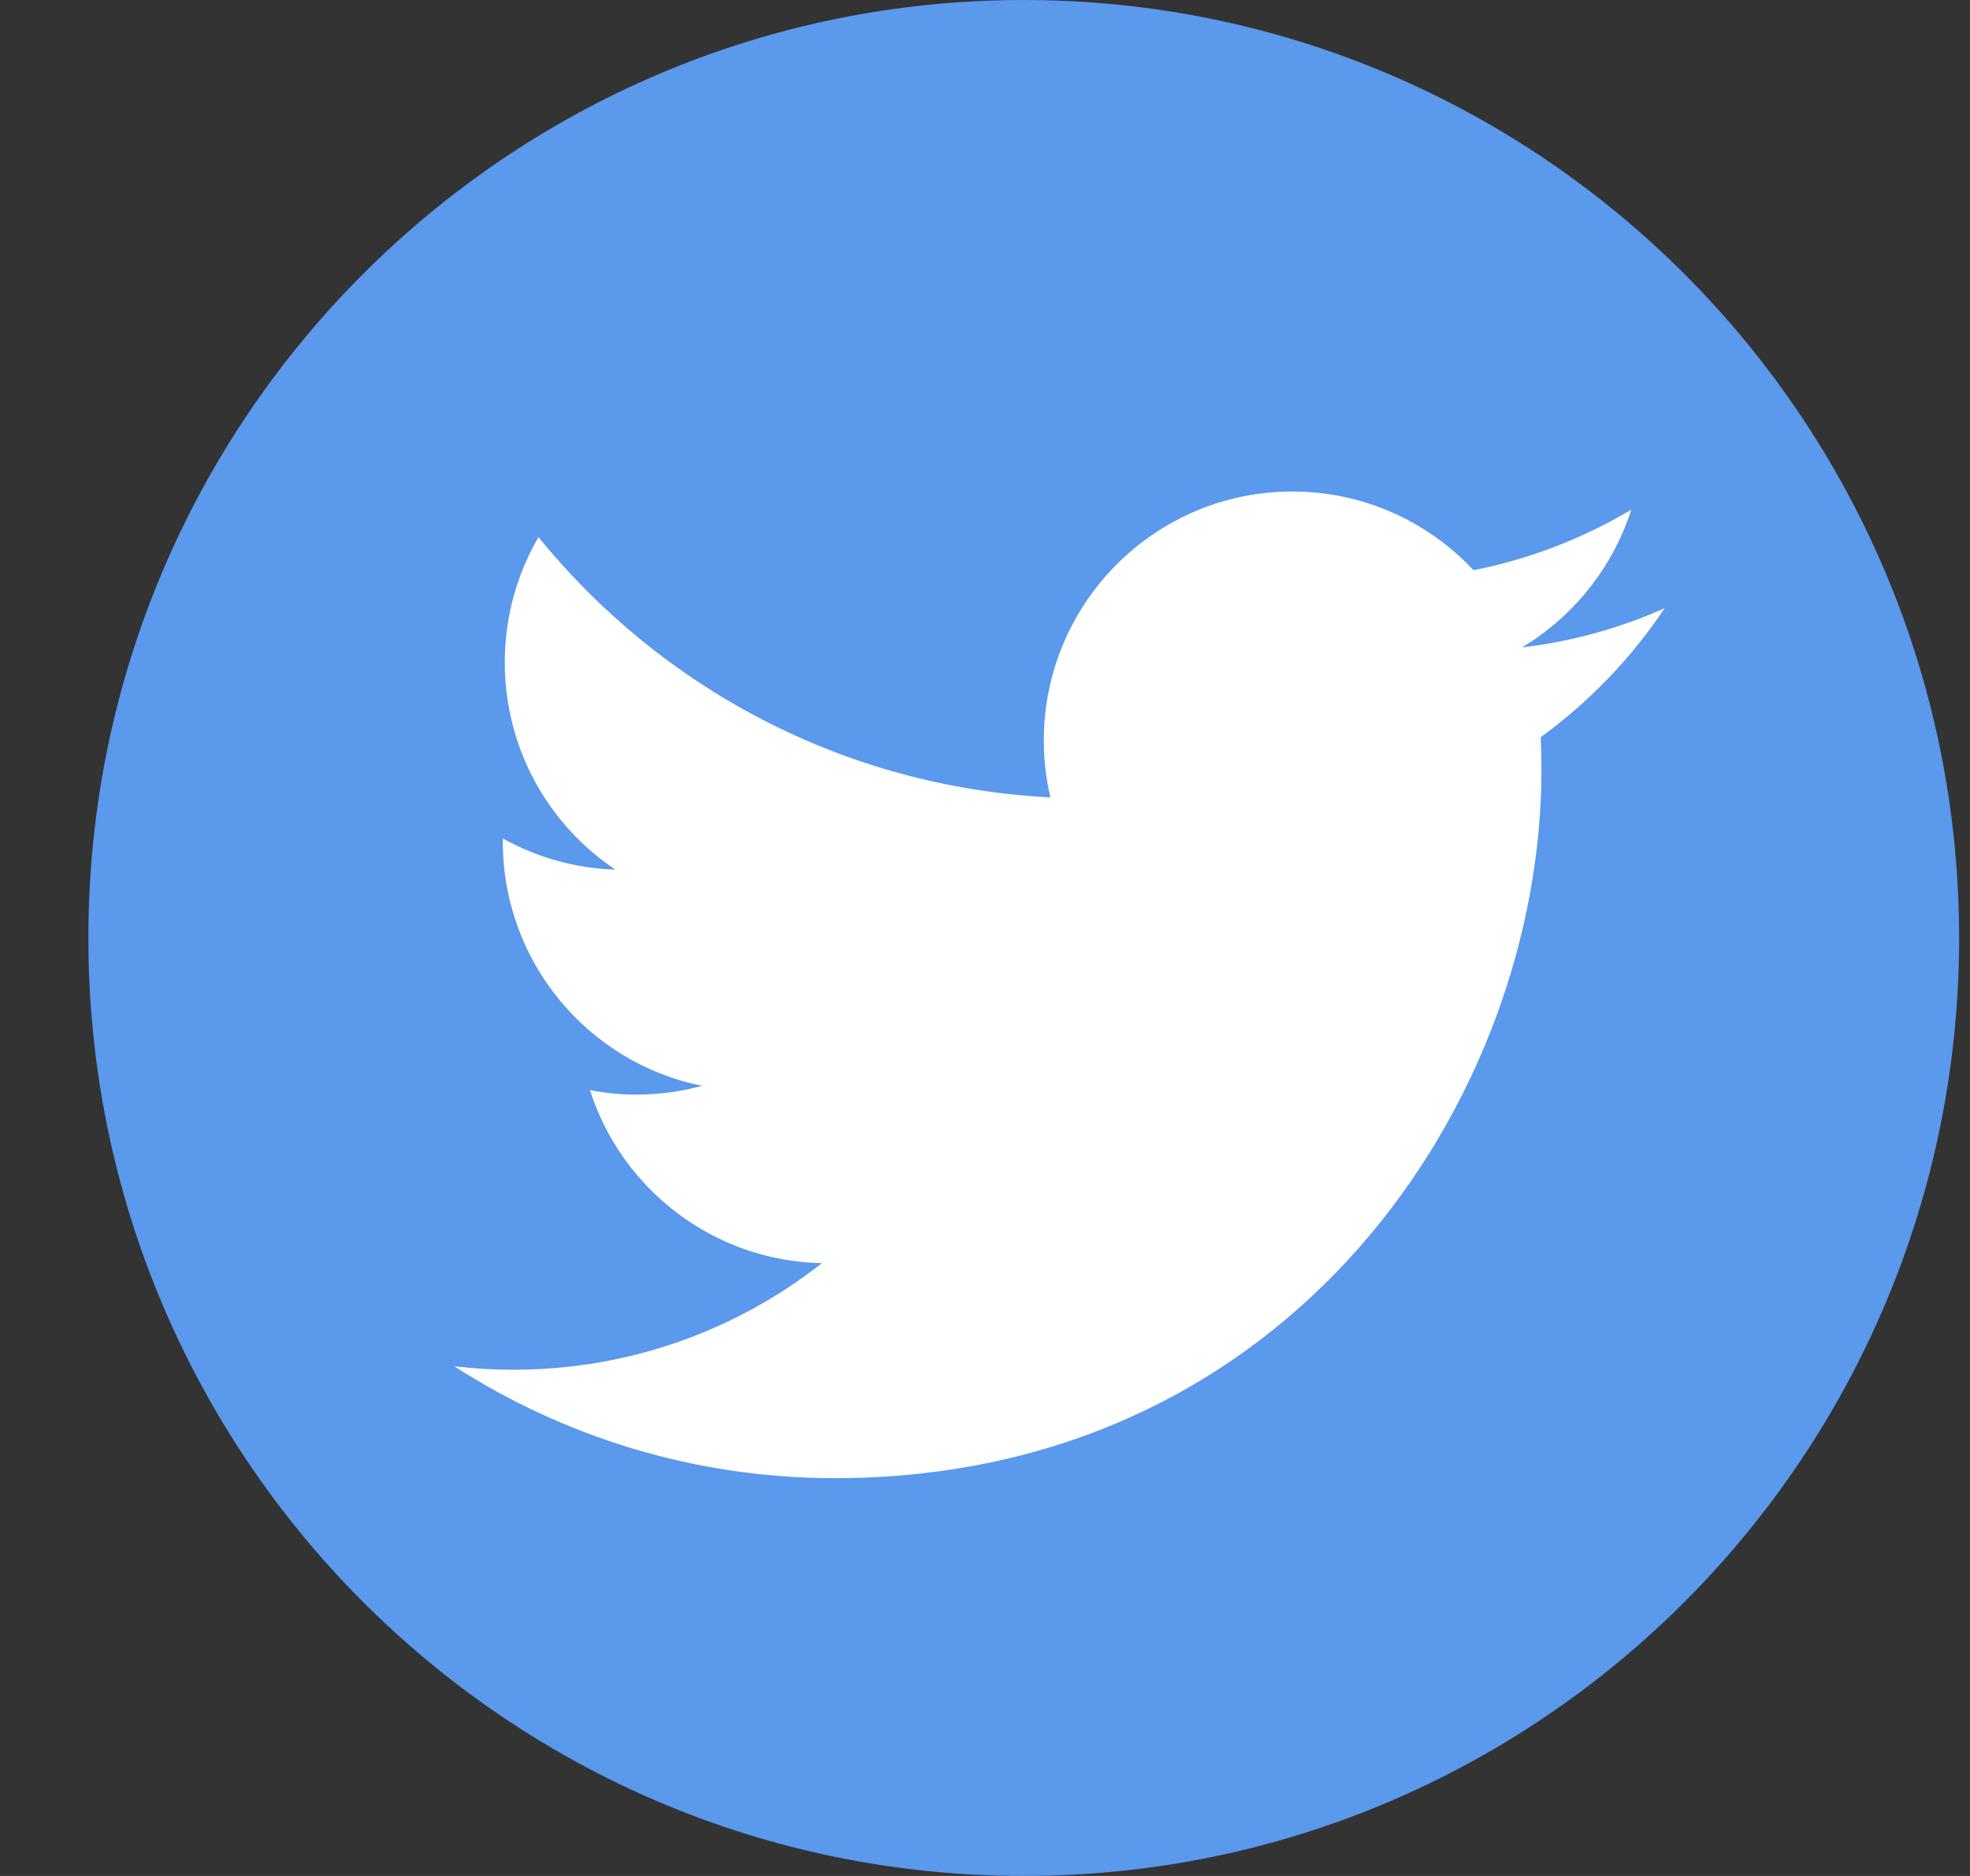
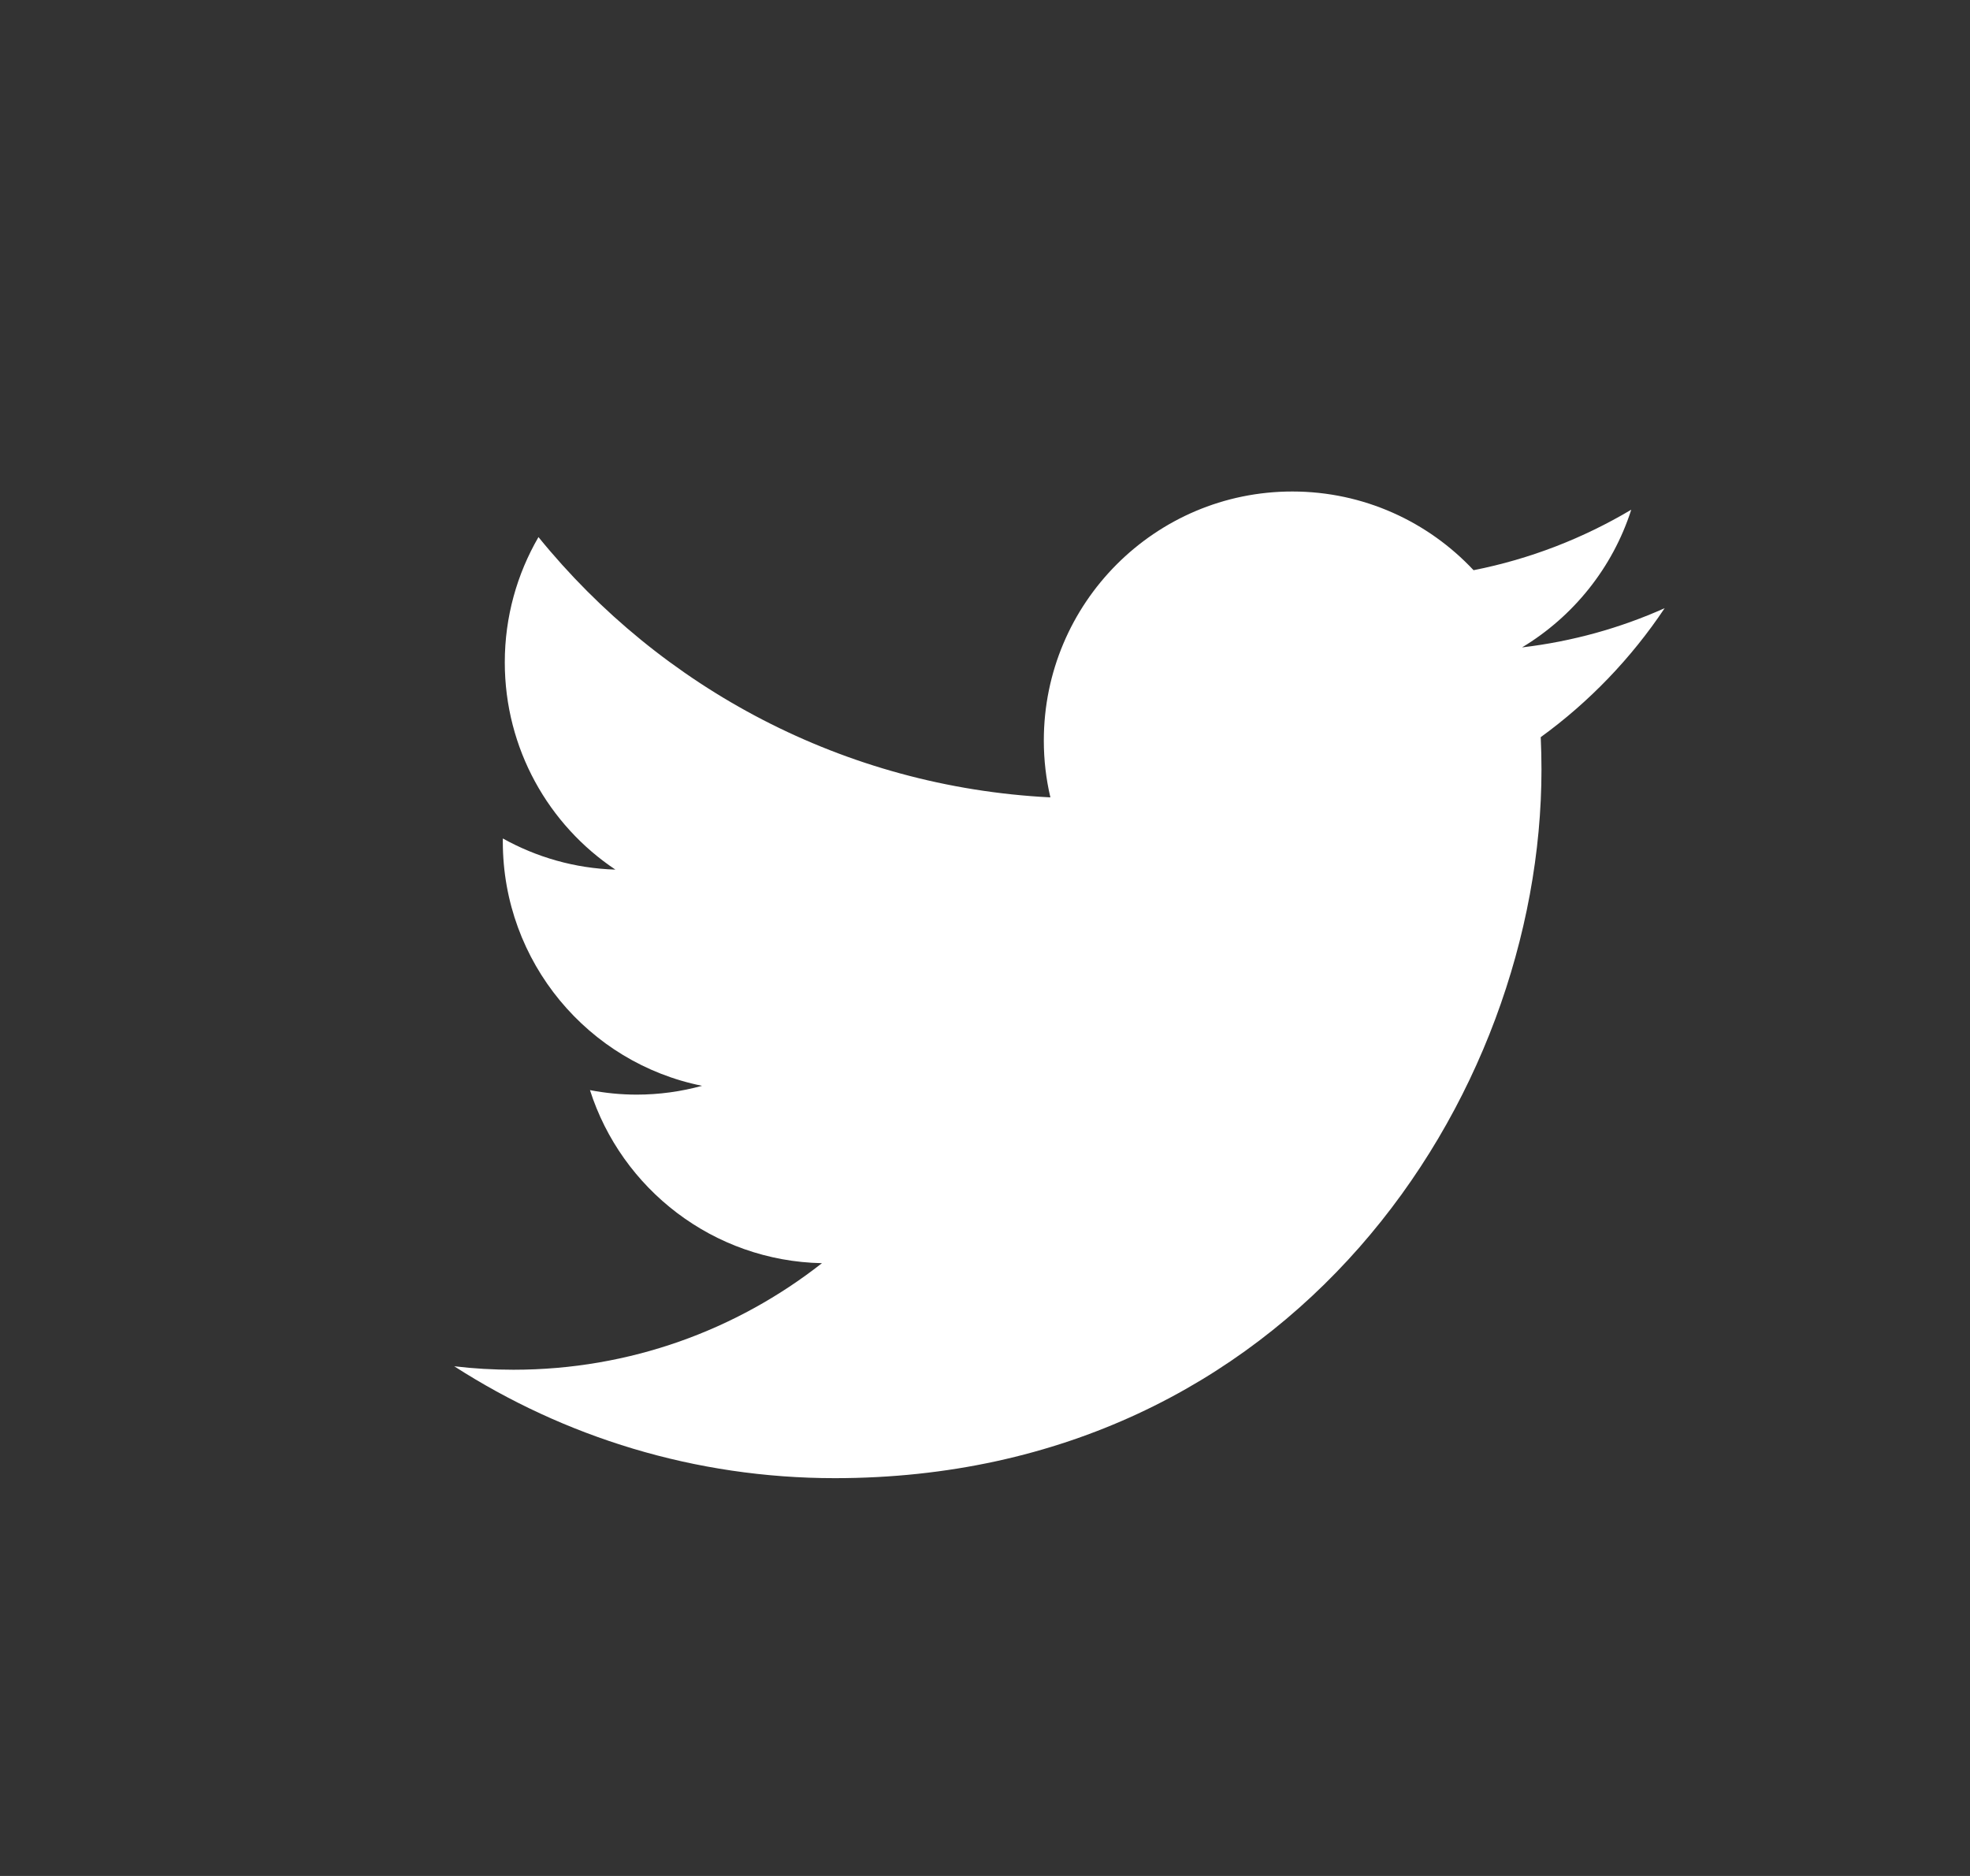
<svg xmlns="http://www.w3.org/2000/svg" width="21" height="20" viewBox="0 0 21 20" fill="none">
  <rect x="0" y="0" width="21" height="20" fill="#333333" stroke="none" />
-   <path d="M10.913 20C16.42 20 20.884 15.523 20.884 10C20.884 4.477 16.42 0 10.913 0C5.406 0 0.942 4.477 0.942 10C0.942 15.523 5.406 20 10.913 20Z" fill="#5A99EC" />
  <path d="M8.898 15.759C13.768 15.759 16.432 11.713 16.432 8.203C16.432 8.087 16.429 7.973 16.424 7.859C16.941 7.484 17.39 7.016 17.745 6.484C17.271 6.696 16.76 6.839 16.225 6.902C16.771 6.573 17.191 6.053 17.389 5.434C16.878 5.738 16.311 5.96 15.708 6.079C15.225 5.563 14.537 5.24 13.776 5.24C12.313 5.24 11.127 6.43 11.127 7.895C11.127 8.104 11.151 8.305 11.197 8.501C8.996 8.39 7.044 7.333 5.74 5.726C5.512 6.119 5.381 6.575 5.381 7.061C5.381 7.982 5.848 8.796 6.56 9.271C6.125 9.258 5.718 9.138 5.36 8.939C5.36 8.95 5.36 8.961 5.36 8.973C5.36 10.259 6.273 11.333 7.484 11.576C7.261 11.637 7.028 11.67 6.787 11.67C6.617 11.67 6.45 11.653 6.289 11.622C6.626 12.677 7.604 13.444 8.762 13.467C7.855 14.179 6.715 14.603 5.474 14.603C5.26 14.603 5.05 14.591 4.842 14.566C6.013 15.319 7.405 15.759 8.9 15.759" fill="white" />
</svg>